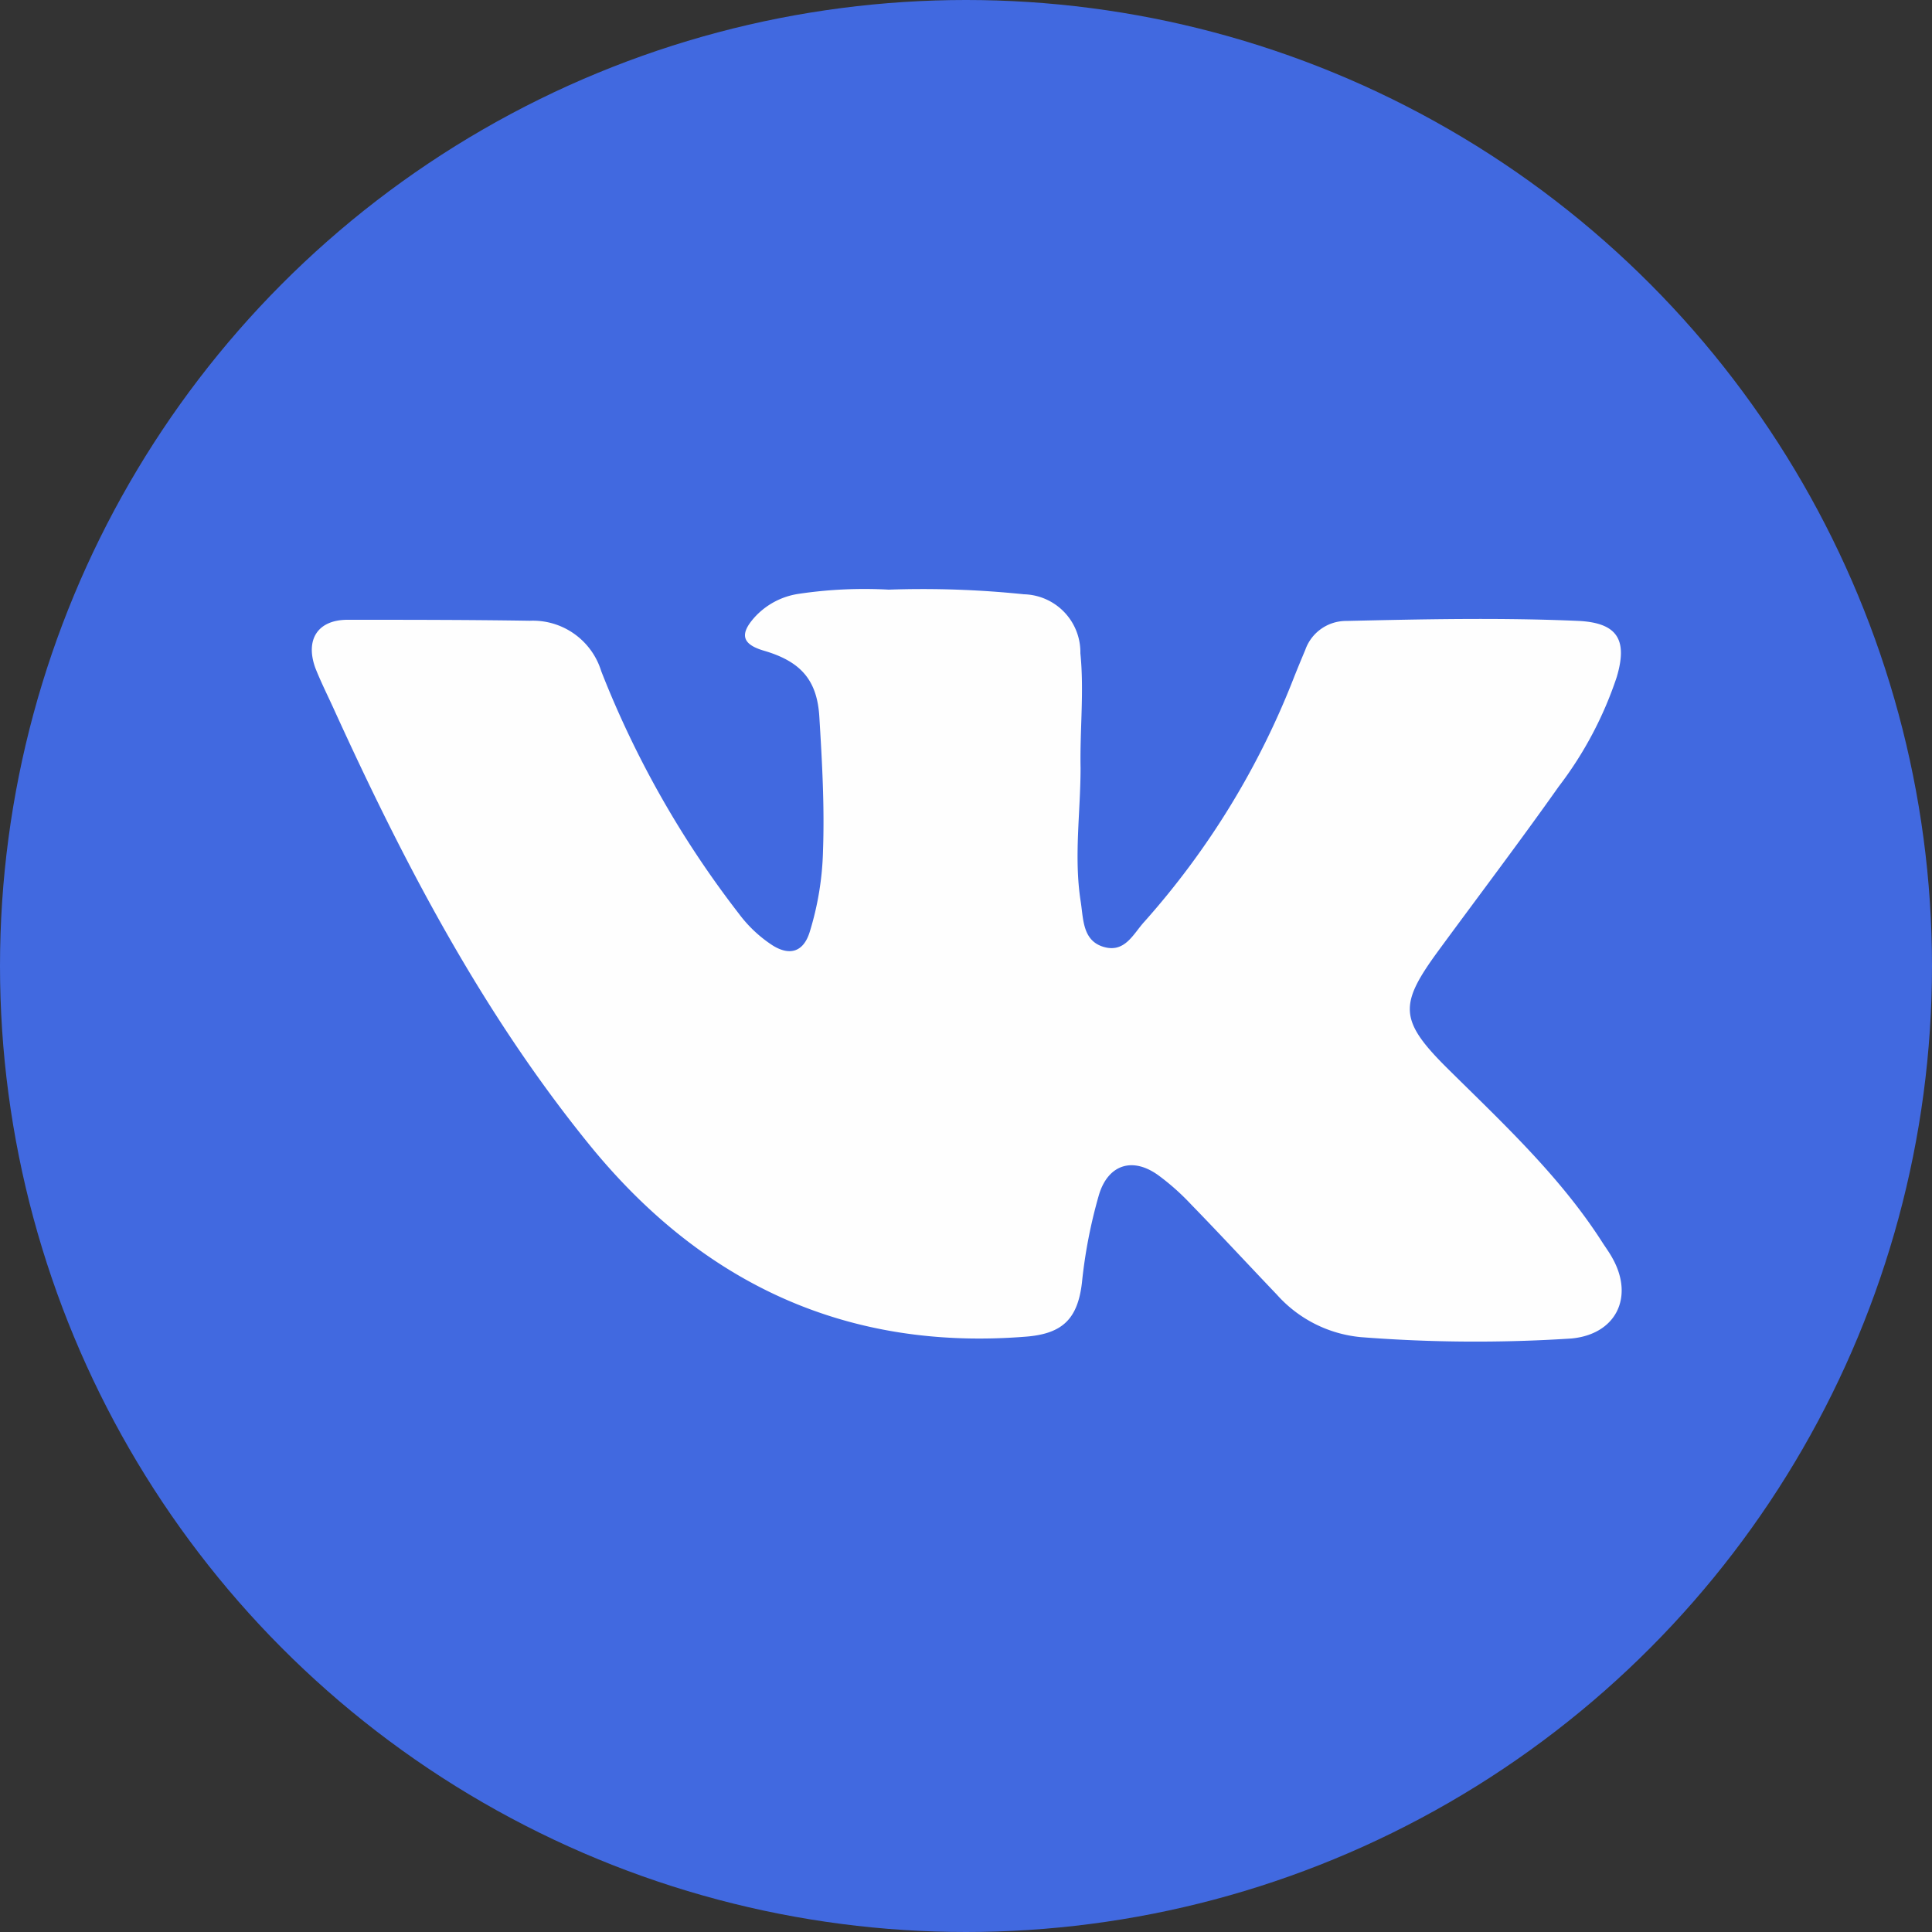
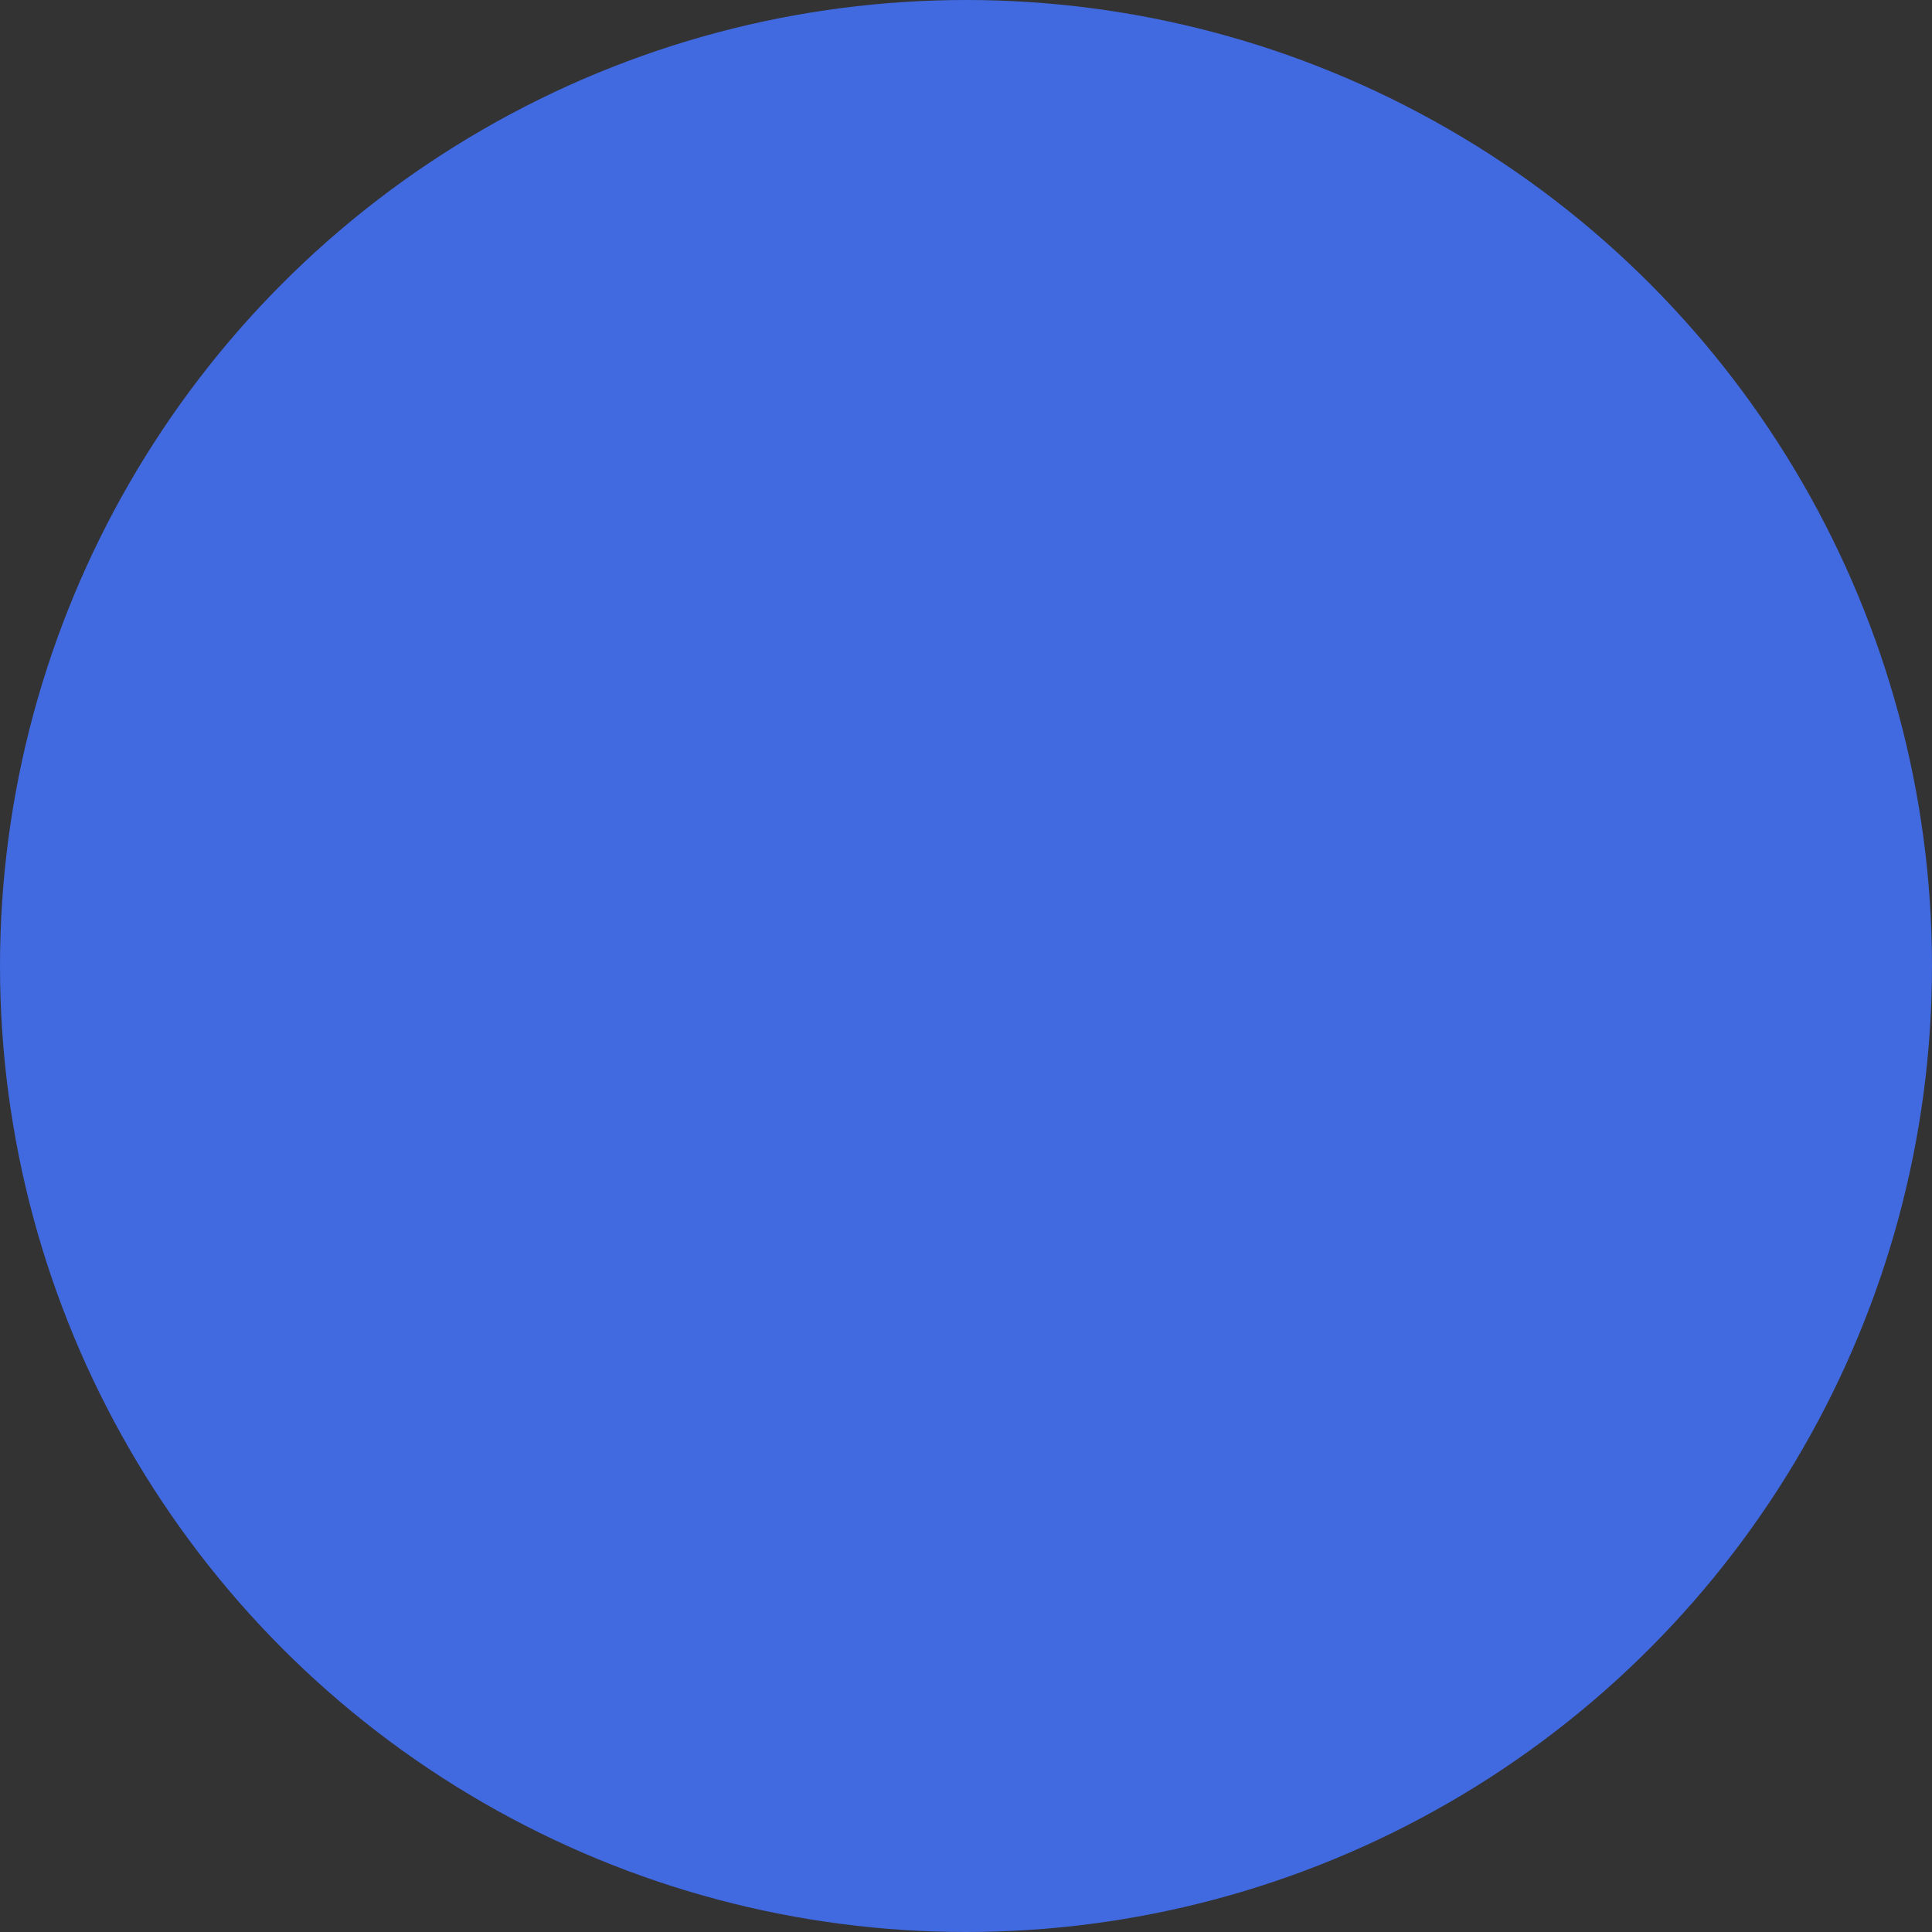
<svg xmlns="http://www.w3.org/2000/svg" viewBox="0 0 100 100">
  <rect x="0" y="0" width="100" height="100" fill="#333333" stroke="none" />
  <defs>
    <style>.cls-1{fill:#4169e0;}.cls-2{fill:#fefefe;}</style>
  </defs>
  <title>Ресурс 41</title>
  <g id="Слой_2" data-name="Слой 2">
    <g id="Слой_1-2" data-name="Слой 1">
      <circle class="cls-1" cx="50" cy="50" r="50" />
-       <path class="cls-2" d="M55.93,39.74c0,2.29-.35,4.59,0,6.88.15.91.08,2.06,1.19,2.39s1.54-.68,2.11-1.3A41.8,41.8,0,0,0,67,35c.18-.45.37-.91.56-1.36a2.24,2.24,0,0,1,2.12-1.5c4-.09,8-.18,12.06,0,2,.11,2.51,1,1.94,2.91a19.35,19.35,0,0,1-3,5.66c-2,2.83-4.13,5.64-6.2,8.46s-2.1,3.62.48,6.17c2.86,2.83,5.82,5.58,8,9,.17.26.36.52.51.8,1.11,2,.18,3.92-2.13,4.14a76.26,76.26,0,0,1-10.9-.07,6.65,6.65,0,0,1-4.35-2.2c-1.49-1.56-2.95-3.14-4.45-4.68a12.28,12.28,0,0,0-1.66-1.48c-1.36-1-2.63-.57-3.1,1A25.88,25.88,0,0,0,56,66.4c-.22,1.86-1,2.62-2.84,2.78-9.29.76-16.76-2.72-22.59-9.85-5.62-6.9-9.69-14.71-13.35-22.76-.31-.67-.64-1.34-.9-2-.53-1.47.13-2.49,1.67-2.49,3.14,0,6.28,0,9.43.05a3.7,3.7,0,0,1,3.7,2.61,50.67,50.67,0,0,0,7.13,12.56A6.77,6.77,0,0,0,40,48.94c.89.55,1.58.32,1.9-.67a15.45,15.45,0,0,0,.7-4.27c.08-2.3-.05-4.59-.19-6.88-.11-1.91-.95-2.88-2.87-3.44-1.12-.33-1.27-.84-.5-1.71a3.84,3.84,0,0,1,2.28-1.23A23,23,0,0,1,46,30.52a50.7,50.7,0,0,1,7,.24,3,3,0,0,1,2.92,3.05C56.12,35.79,55.89,37.77,55.93,39.74Z" />
    </g>
  </g>
</svg>